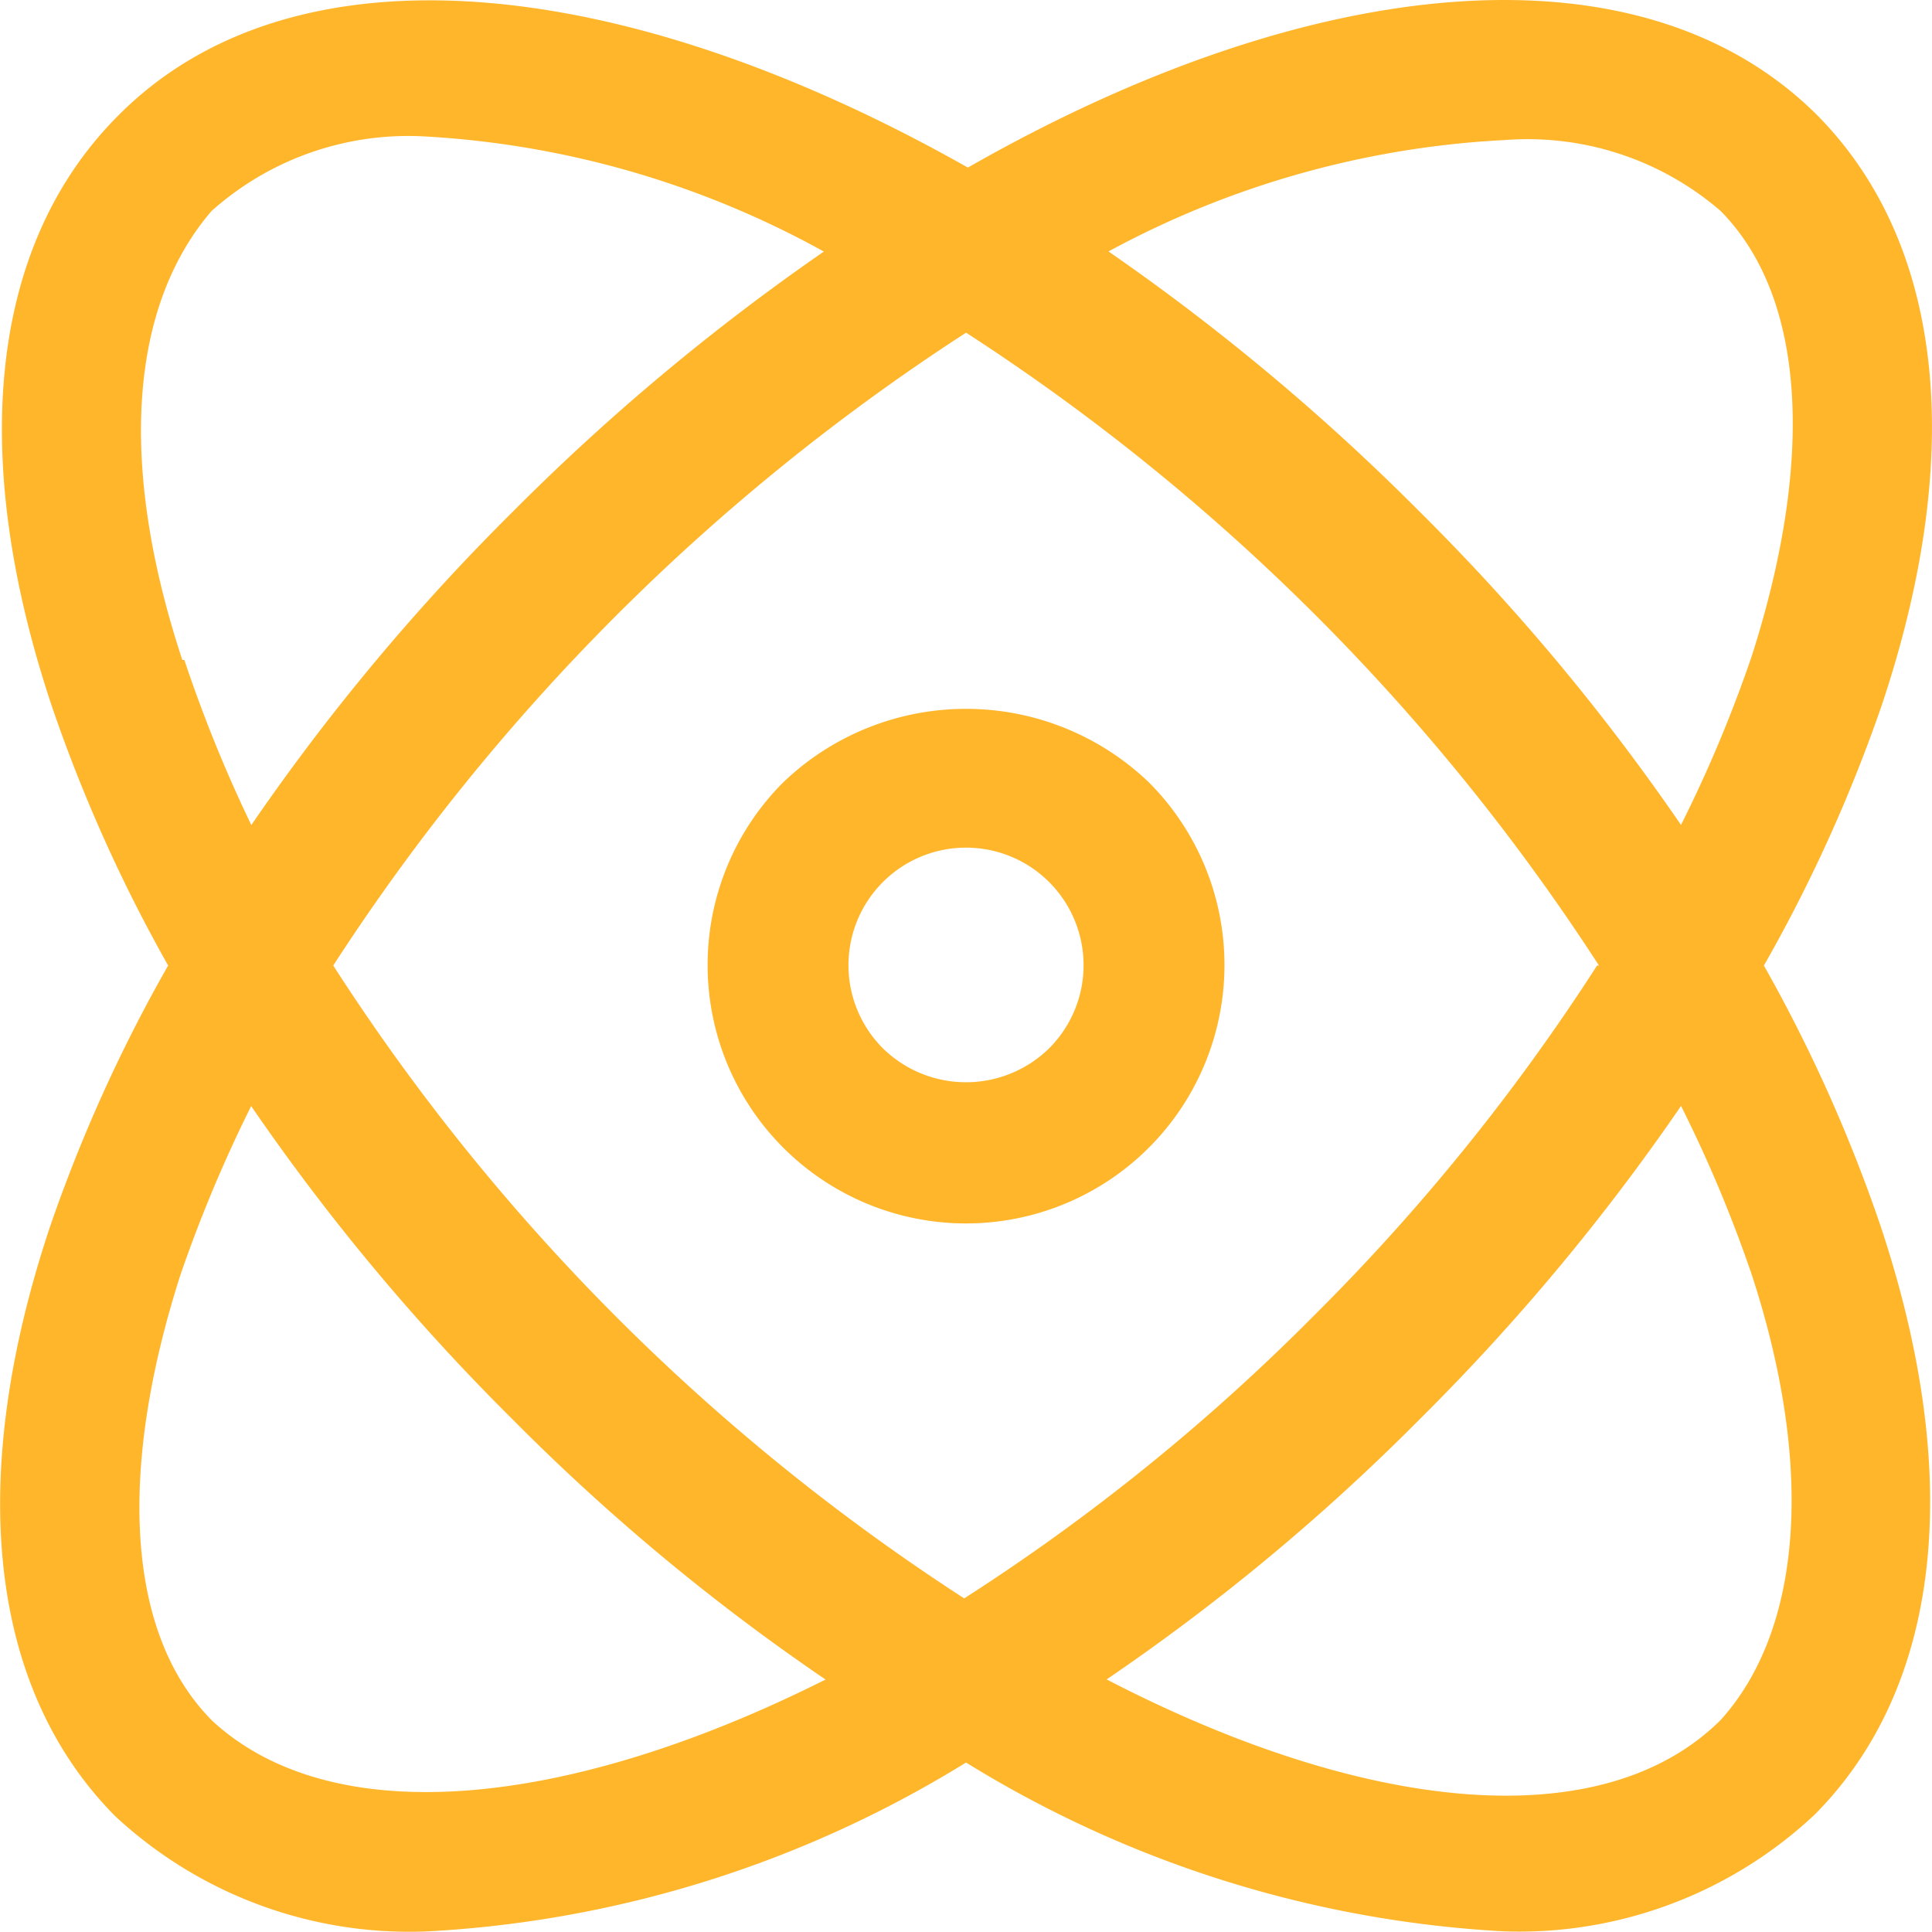
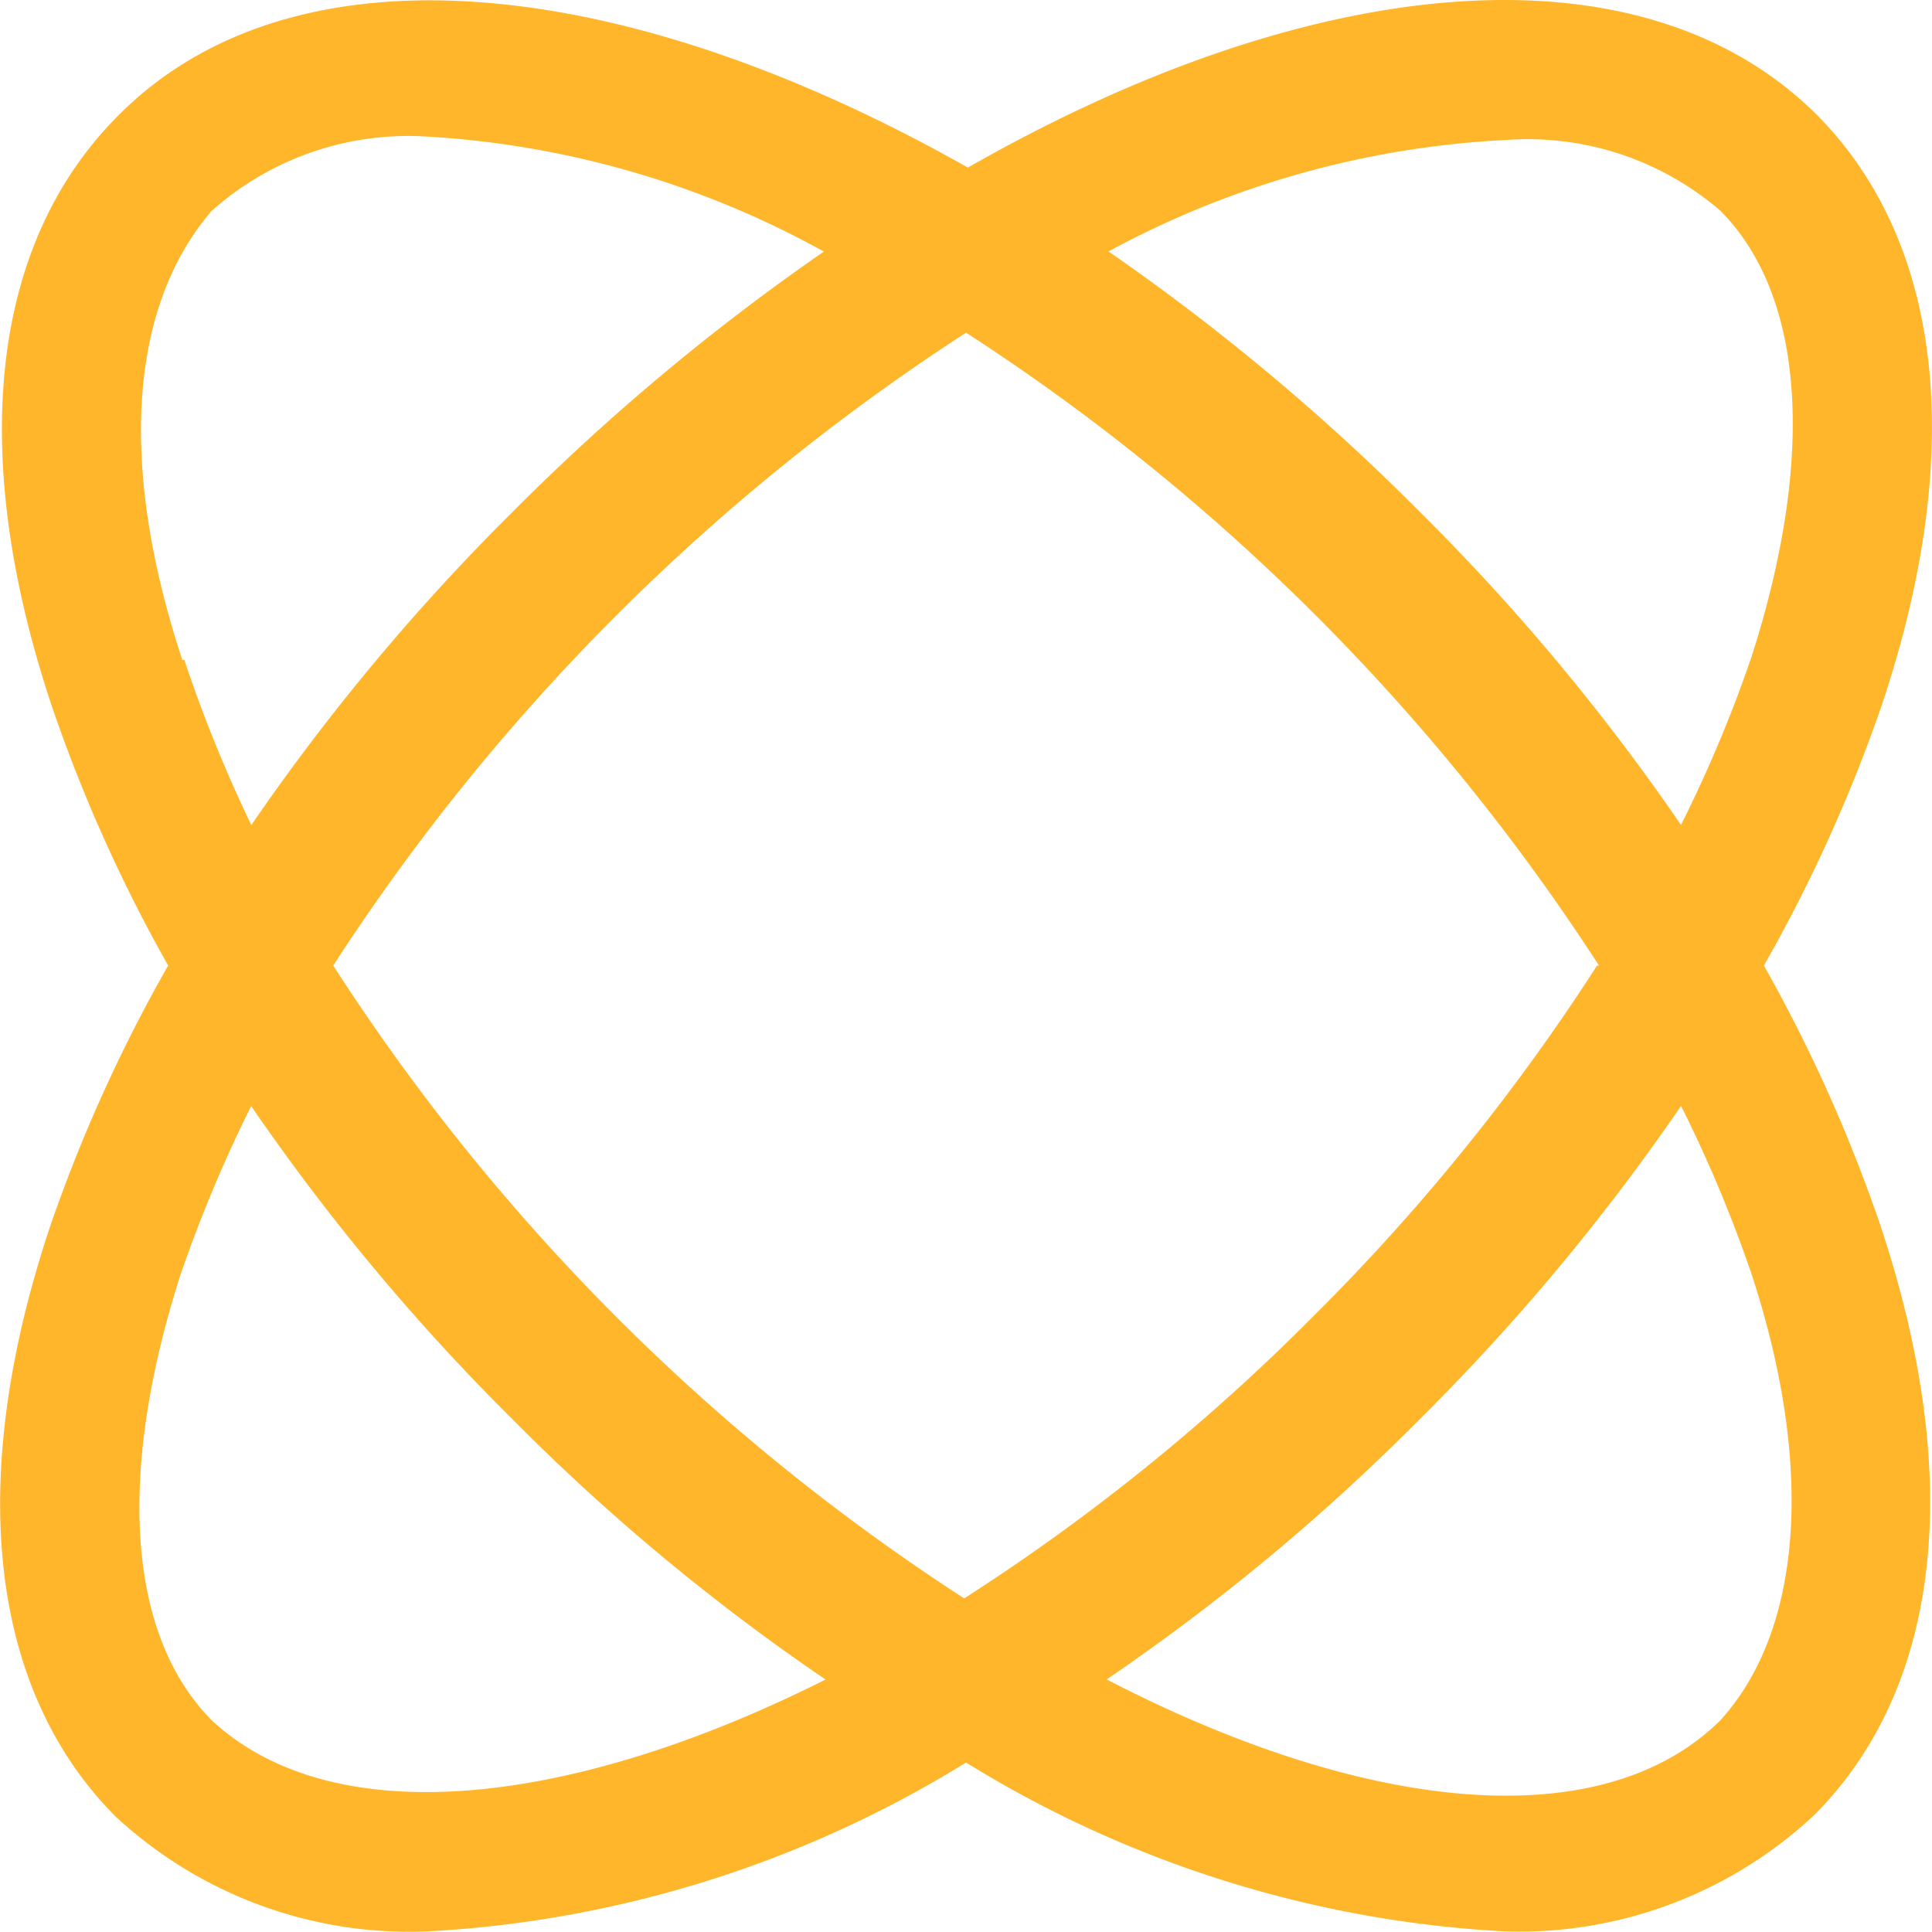
<svg xmlns="http://www.w3.org/2000/svg" width="47.546" height="47.539" viewBox="0 0 47.546 47.539">
  <g id="下载" transform="translate(-224.418 -224.505)">
-     <path id="路径_325" data-name="路径 325" d="M337.307,337.544a6.36,6.36,0,1,0,9.006,0,6.5,6.5,0,0,0-9.006,0Zm6.545,6.545a2.923,2.923,0,0,1-4.085,0,2.893,2.893,0,1,1,4.085,0Z" transform="translate(-93.618 -93.782)" fill="#ffb62b" />
    <path id="路径_326" data-name="路径 326" d="M267.828,248.265a37.806,37.806,0,0,0,2.9-6.406c2.089-6.244,1.509-11.4-1.6-14.53-4.341-4.317-12.441-3.528-20.891,1.3-8.542-4.828-16.642-5.617-20.936-1.253-3.11,3.134-3.691,8.286-1.6,14.53h0a37.853,37.853,0,0,0,2.855,6.36,37.857,37.857,0,0,0-2.9,6.407c-2.089,6.244-1.509,11.4,1.6,14.53a10.63,10.63,0,0,0,7.706,2.832,28.055,28.055,0,0,0,13.23-4.155,28.058,28.058,0,0,0,13.231,4.155,10.629,10.629,0,0,0,7.659-2.878c3.11-3.134,3.691-8.286,1.6-14.53a37.8,37.8,0,0,0-2.855-6.36ZM261.4,227.956a7.265,7.265,0,0,1,5.362,1.741c2.089,2.112,2.321,6.1.766,10.955h0a32.991,32.991,0,0,1-1.741,4.154,53.381,53.381,0,0,0-6.429-7.706,54.669,54.669,0,0,0-7.66-6.407,22.88,22.88,0,0,1,9.7-2.739Zm2.321,20.311h0a51.259,51.259,0,0,1-6.963,8.611,50.625,50.625,0,0,1-8.611,6.963,52.168,52.168,0,0,1-15.528-15.575,52.614,52.614,0,0,1,15.574-15.574,52.612,52.612,0,0,1,15.575,15.574Zm-34.816-7.52c-1.6-4.852-1.277-8.728.719-11.049a7.268,7.268,0,0,1,5.269-1.834,22.89,22.89,0,0,1,9.8,2.832,54.673,54.673,0,0,0-7.66,6.407,53.43,53.43,0,0,0-6.43,7.706,34.626,34.626,0,0,1-1.648-4.062Zm.719,26.088c-2.089-2.112-2.321-6.1-.766-10.955h0a34.574,34.574,0,0,1,1.741-4.155,53.436,53.436,0,0,0,6.43,7.707,52.207,52.207,0,0,0,7.706,6.406c-6.29,3.157-12.116,3.784-15.11,1Zm37.138,0c-2.9,2.878-8.7,2.321-15.11-1h0a52.2,52.2,0,0,0,7.707-6.406,53.386,53.386,0,0,0,6.429-7.707,33.021,33.021,0,0,1,1.741,4.155c1.555,4.758,1.23,8.75-.766,10.956Z" fill="#ffb62b" />
  </g>
</svg>